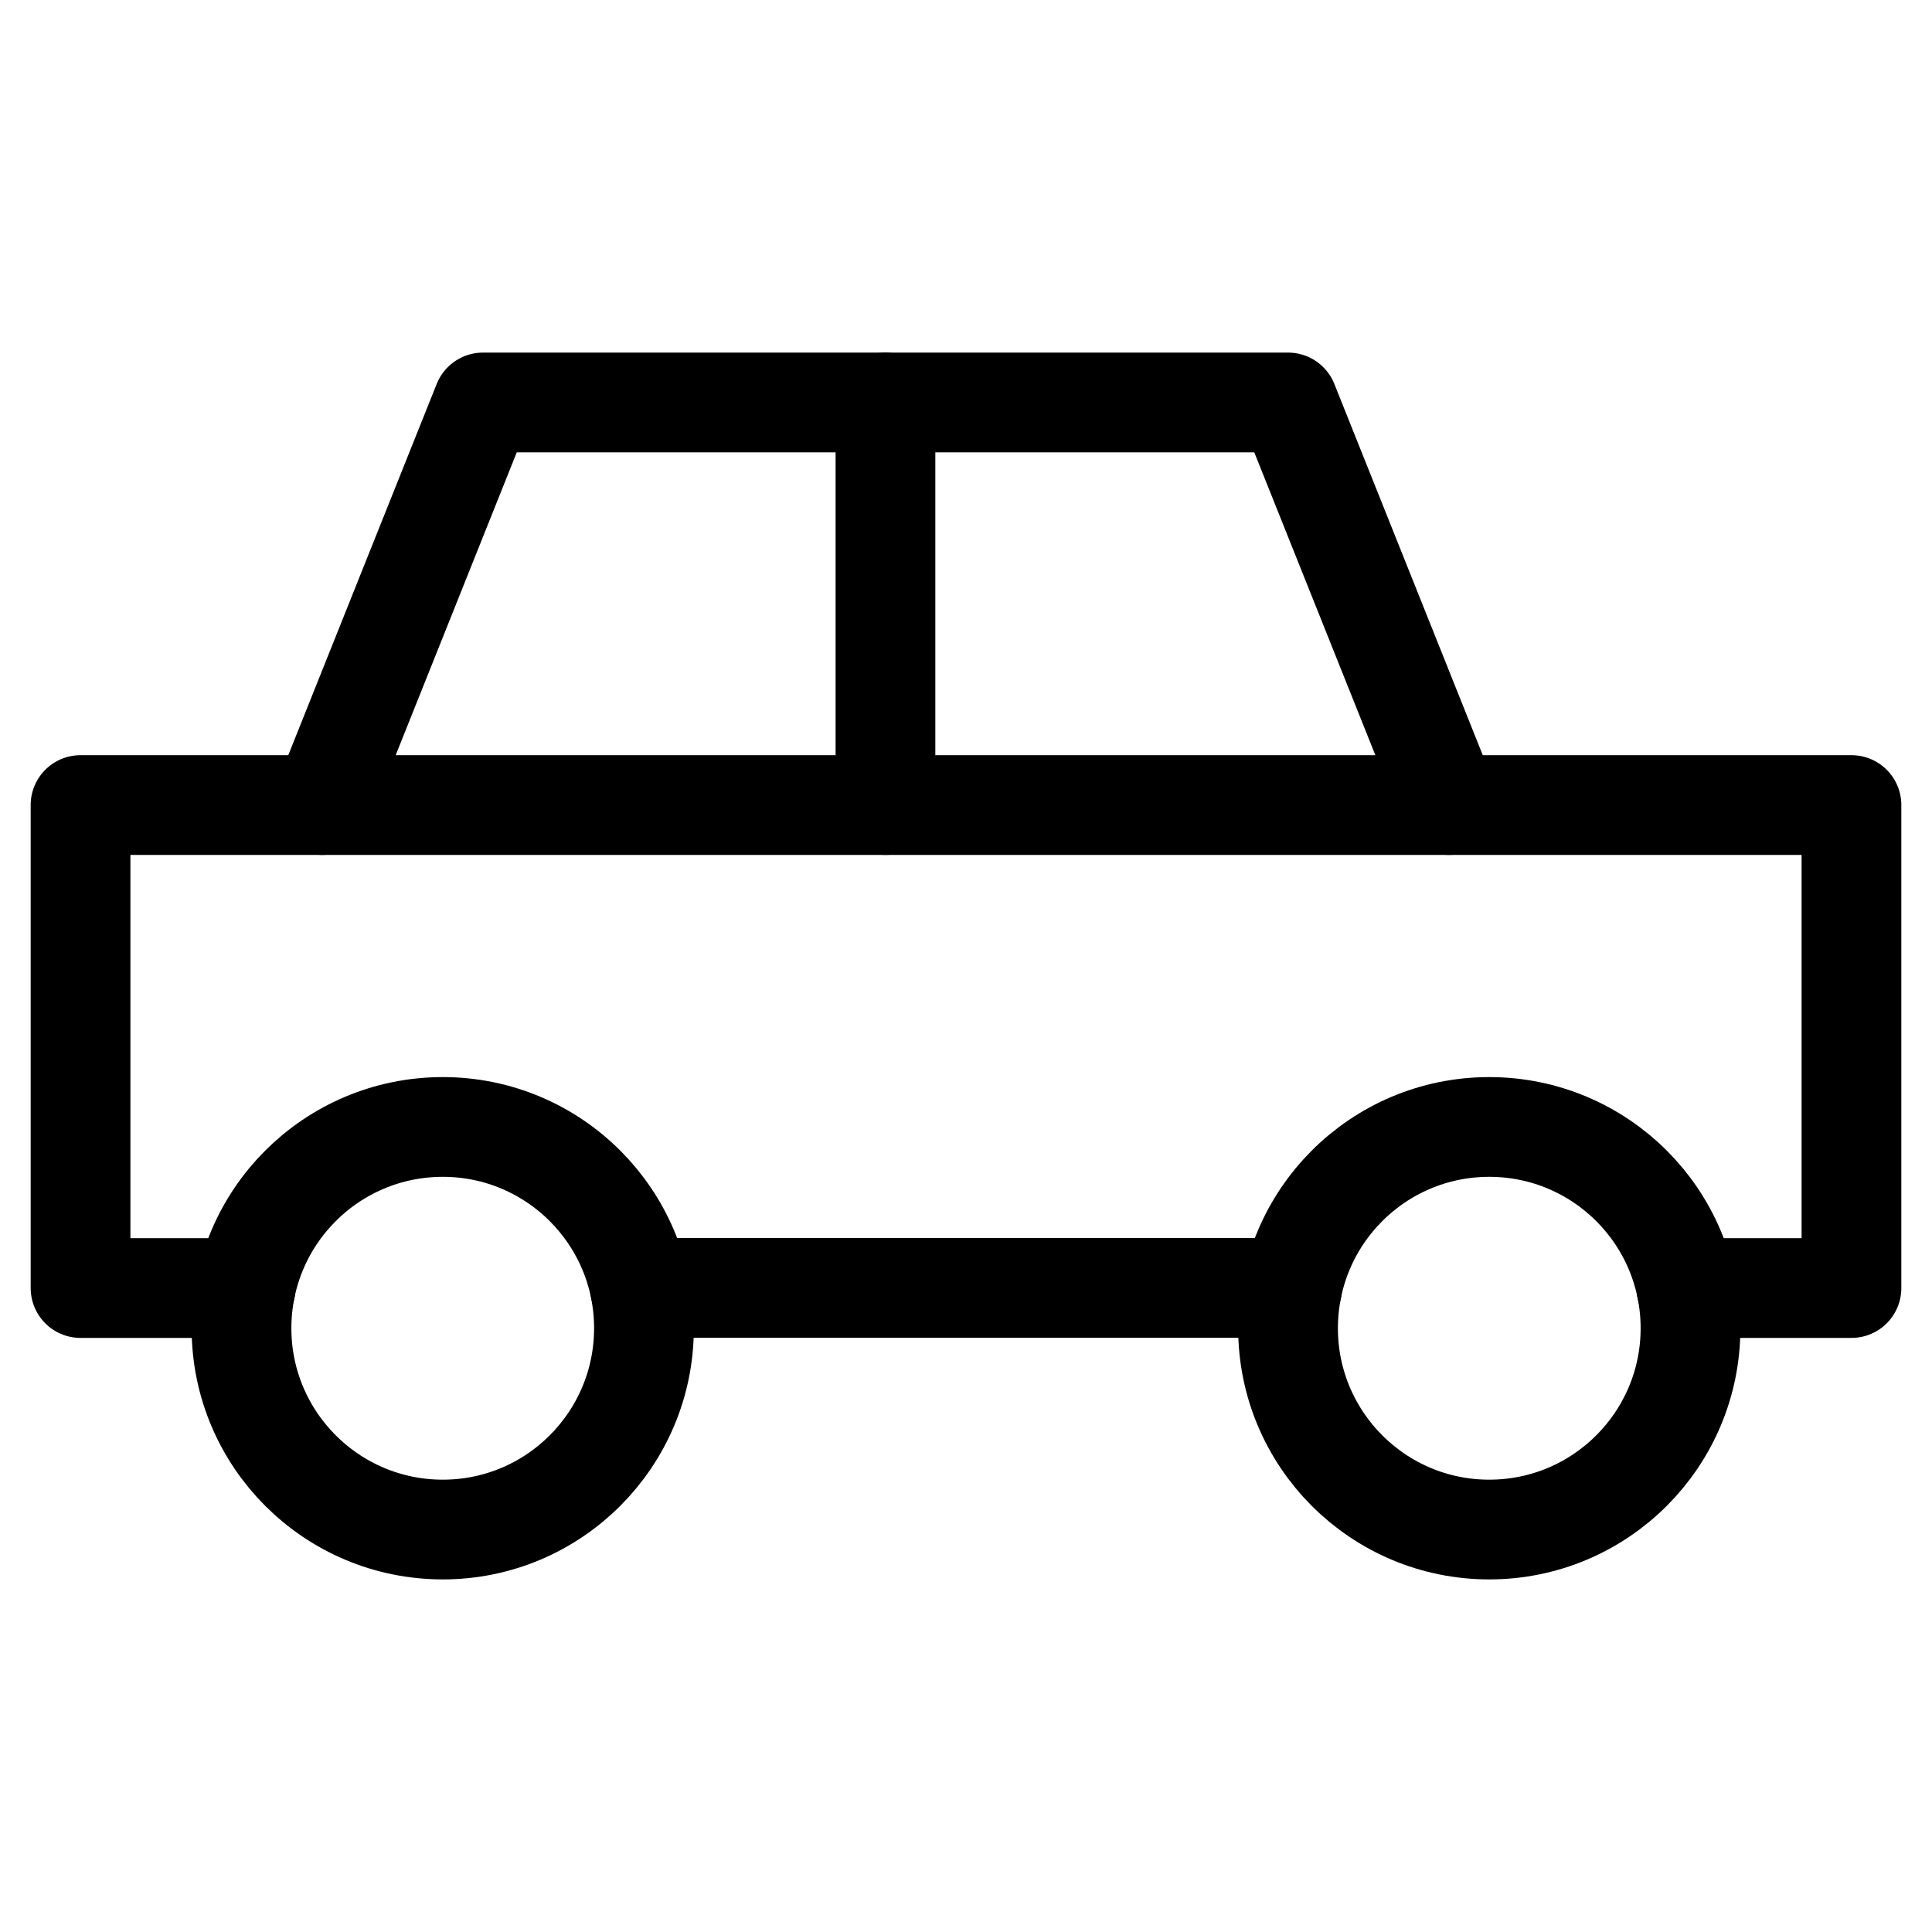
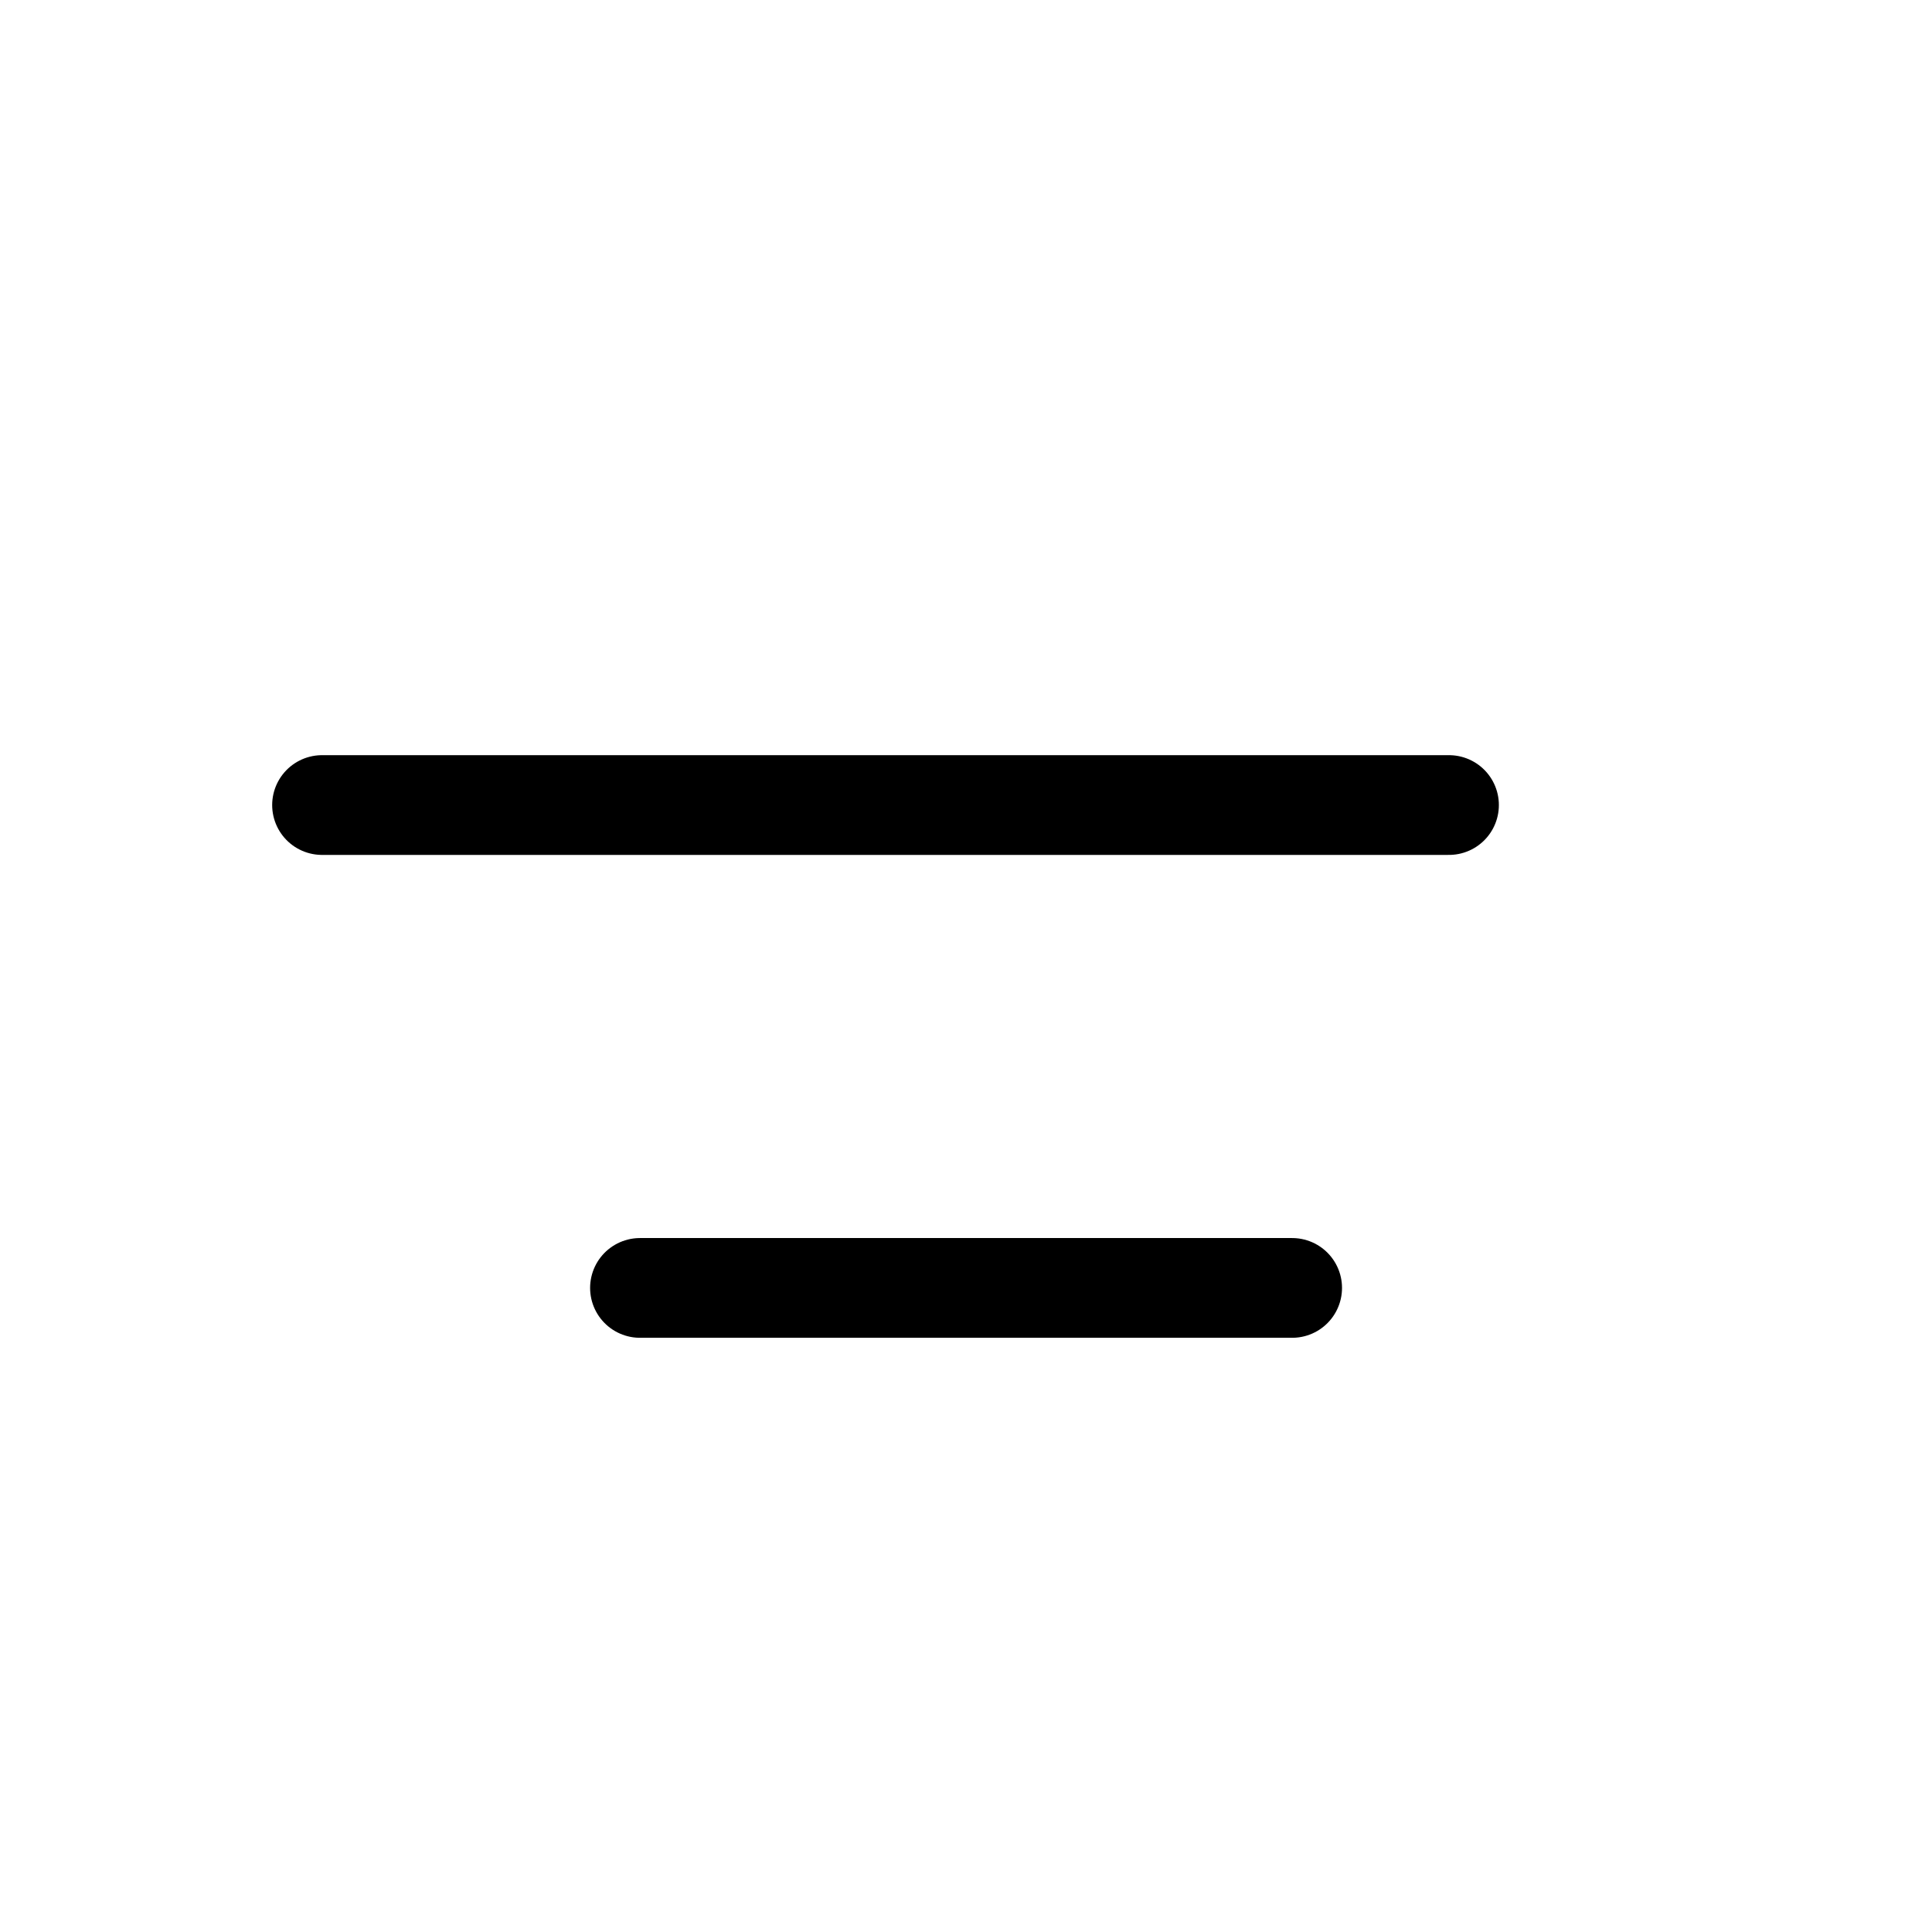
<svg xmlns="http://www.w3.org/2000/svg" width="16" height="16" viewBox="0 0 16 16" fill="none">
  <path d="M2.667 6.667H12" stroke="black" stroke-width="0.826" stroke-linecap="round" stroke-linejoin="round" />
-   <path d="M13.966 10.667H15.333V6.667H12L10.667 3.333H4L2.667 6.667H0.667V10.667H2.034" stroke="black" stroke-width="0.826" stroke-linecap="round" stroke-linejoin="round" />
  <path d="M5.3 10.666H10.701" stroke="black" stroke-width="0.826" stroke-linecap="round" stroke-linejoin="round" />
-   <path d="M3.667 12.667C4.587 12.667 5.333 11.92 5.333 11C5.333 10.079 4.587 9.333 3.667 9.333C2.746 9.333 2 10.079 2 11C2 11.92 2.746 12.667 3.667 12.667Z" stroke="black" stroke-width="0.826" stroke-linecap="round" stroke-linejoin="round" />
-   <path d="M12.333 12.667C13.254 12.667 14 11.92 14 11C14 10.079 13.254 9.333 12.333 9.333C11.413 9.333 10.667 10.079 10.667 11C10.667 11.92 11.413 12.667 12.333 12.667Z" stroke="black" stroke-width="0.826" stroke-linecap="round" stroke-linejoin="round" />
-   <path d="M7.333 3.333V6.667" stroke="black" stroke-width="0.826" stroke-linecap="round" stroke-linejoin="round" />
</svg>